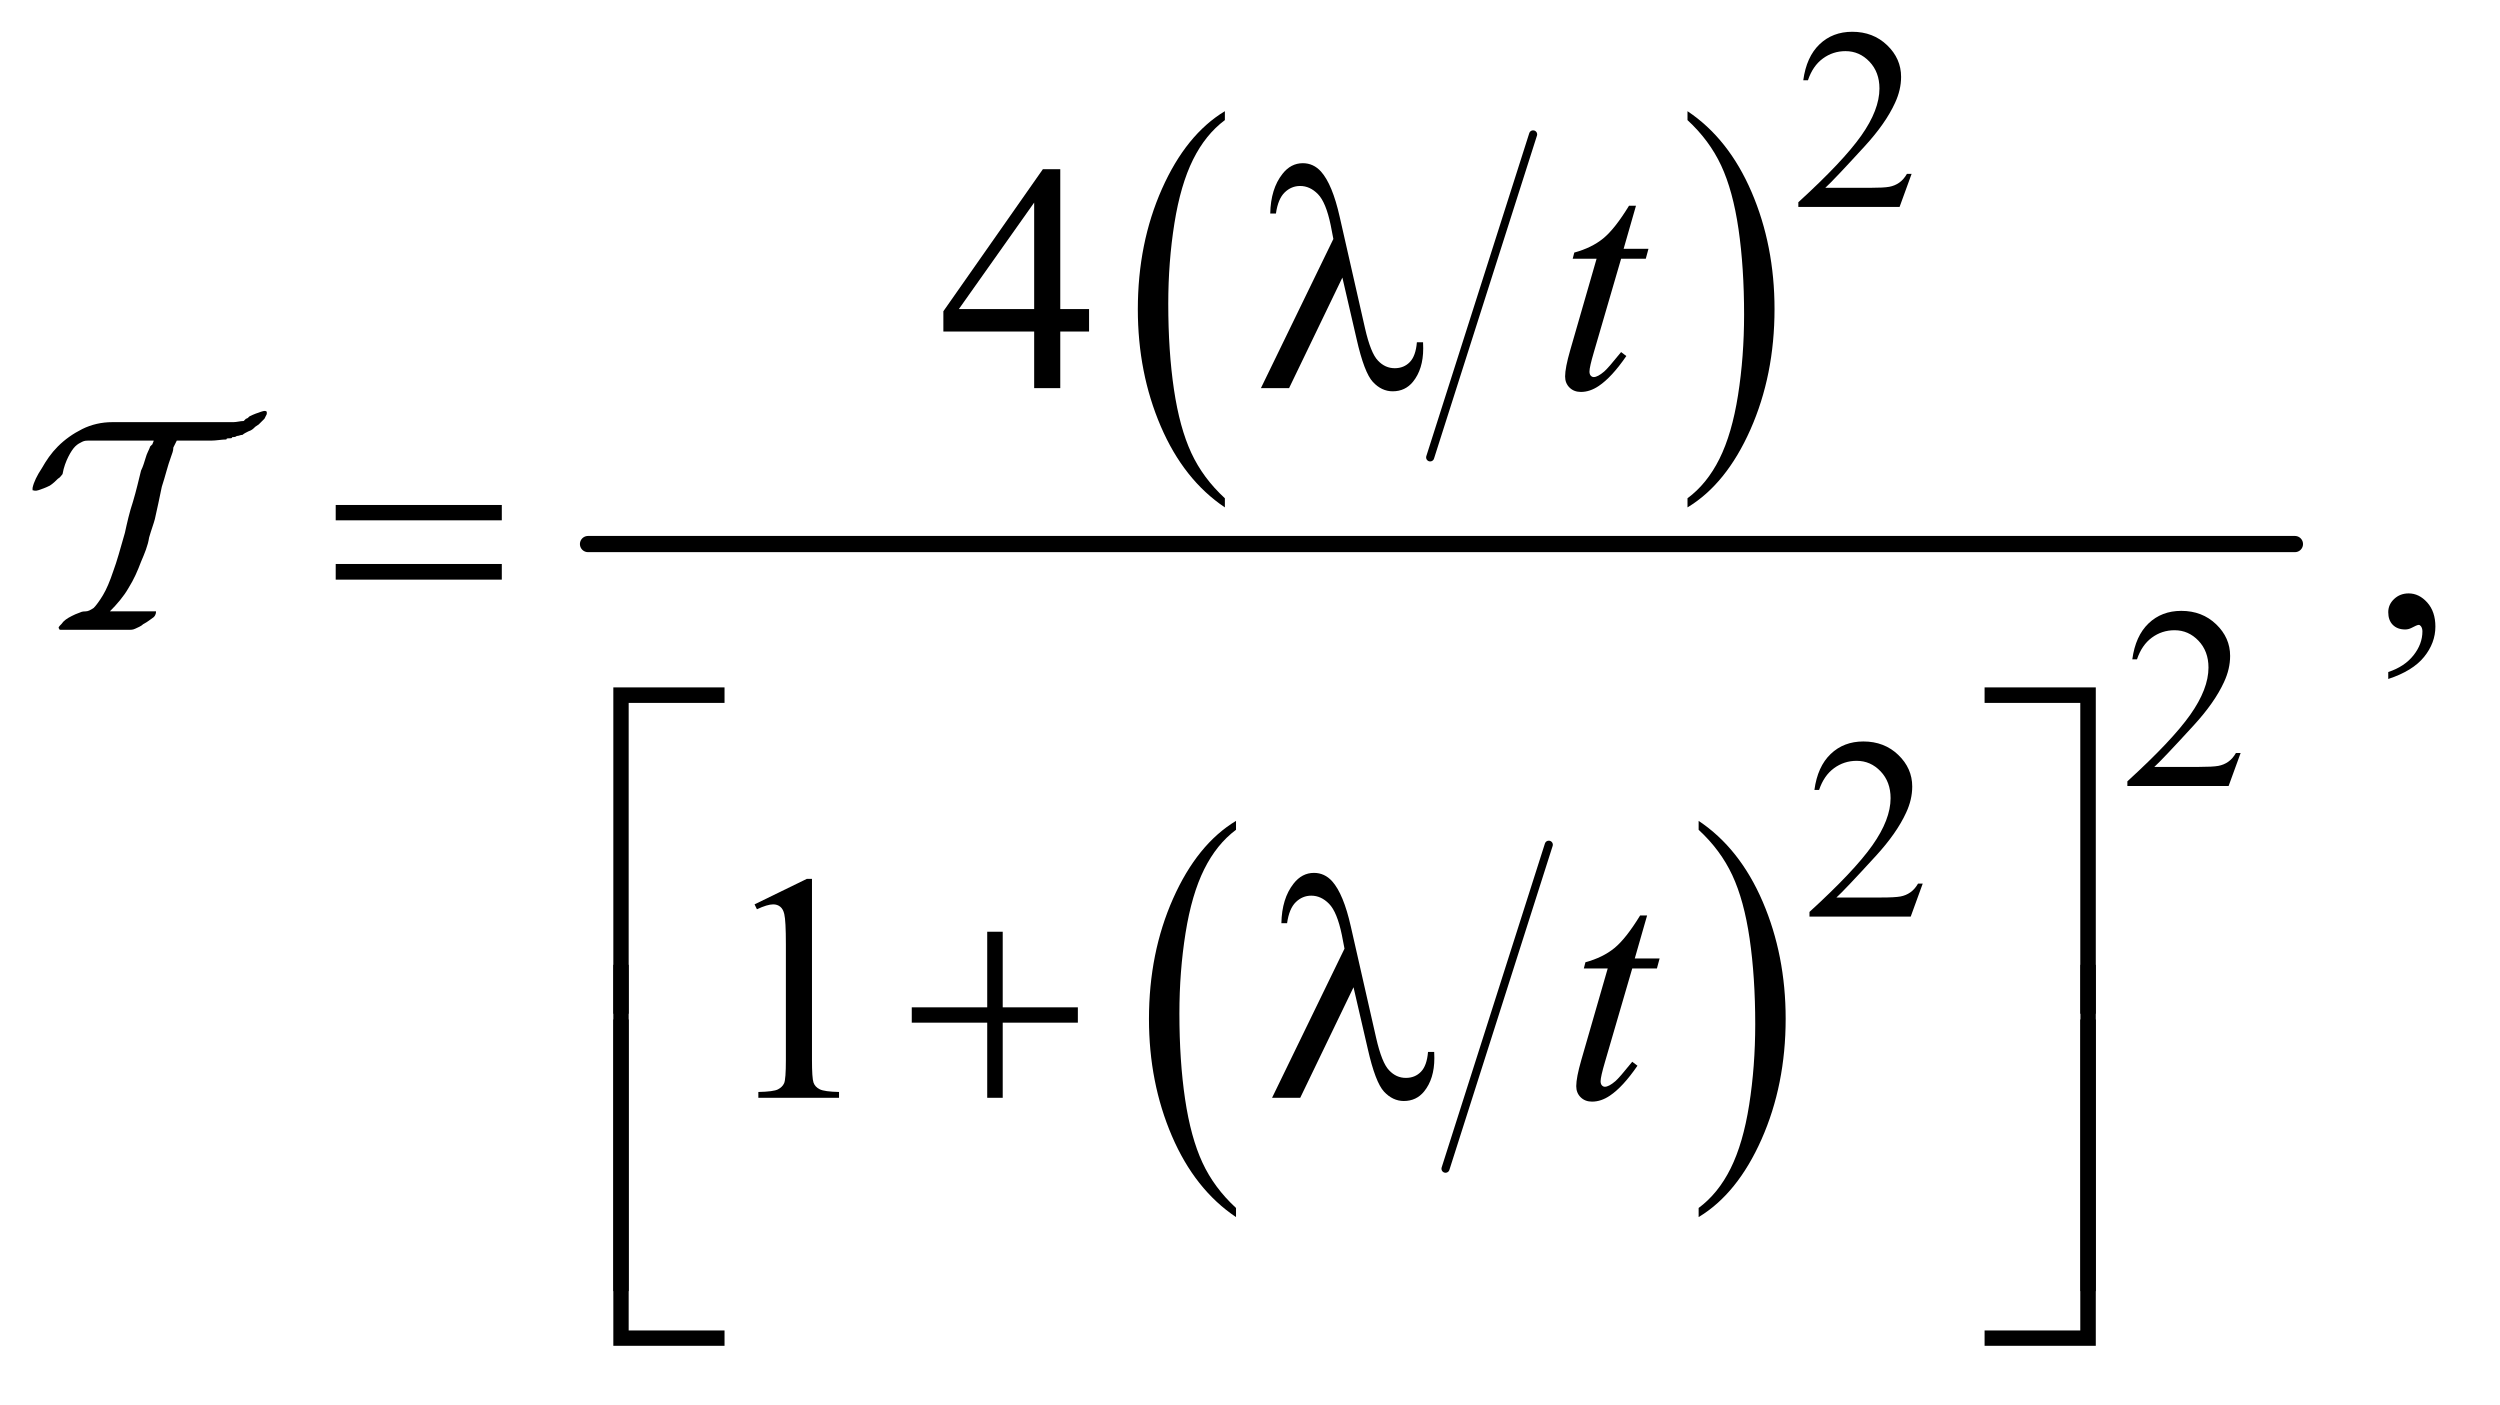
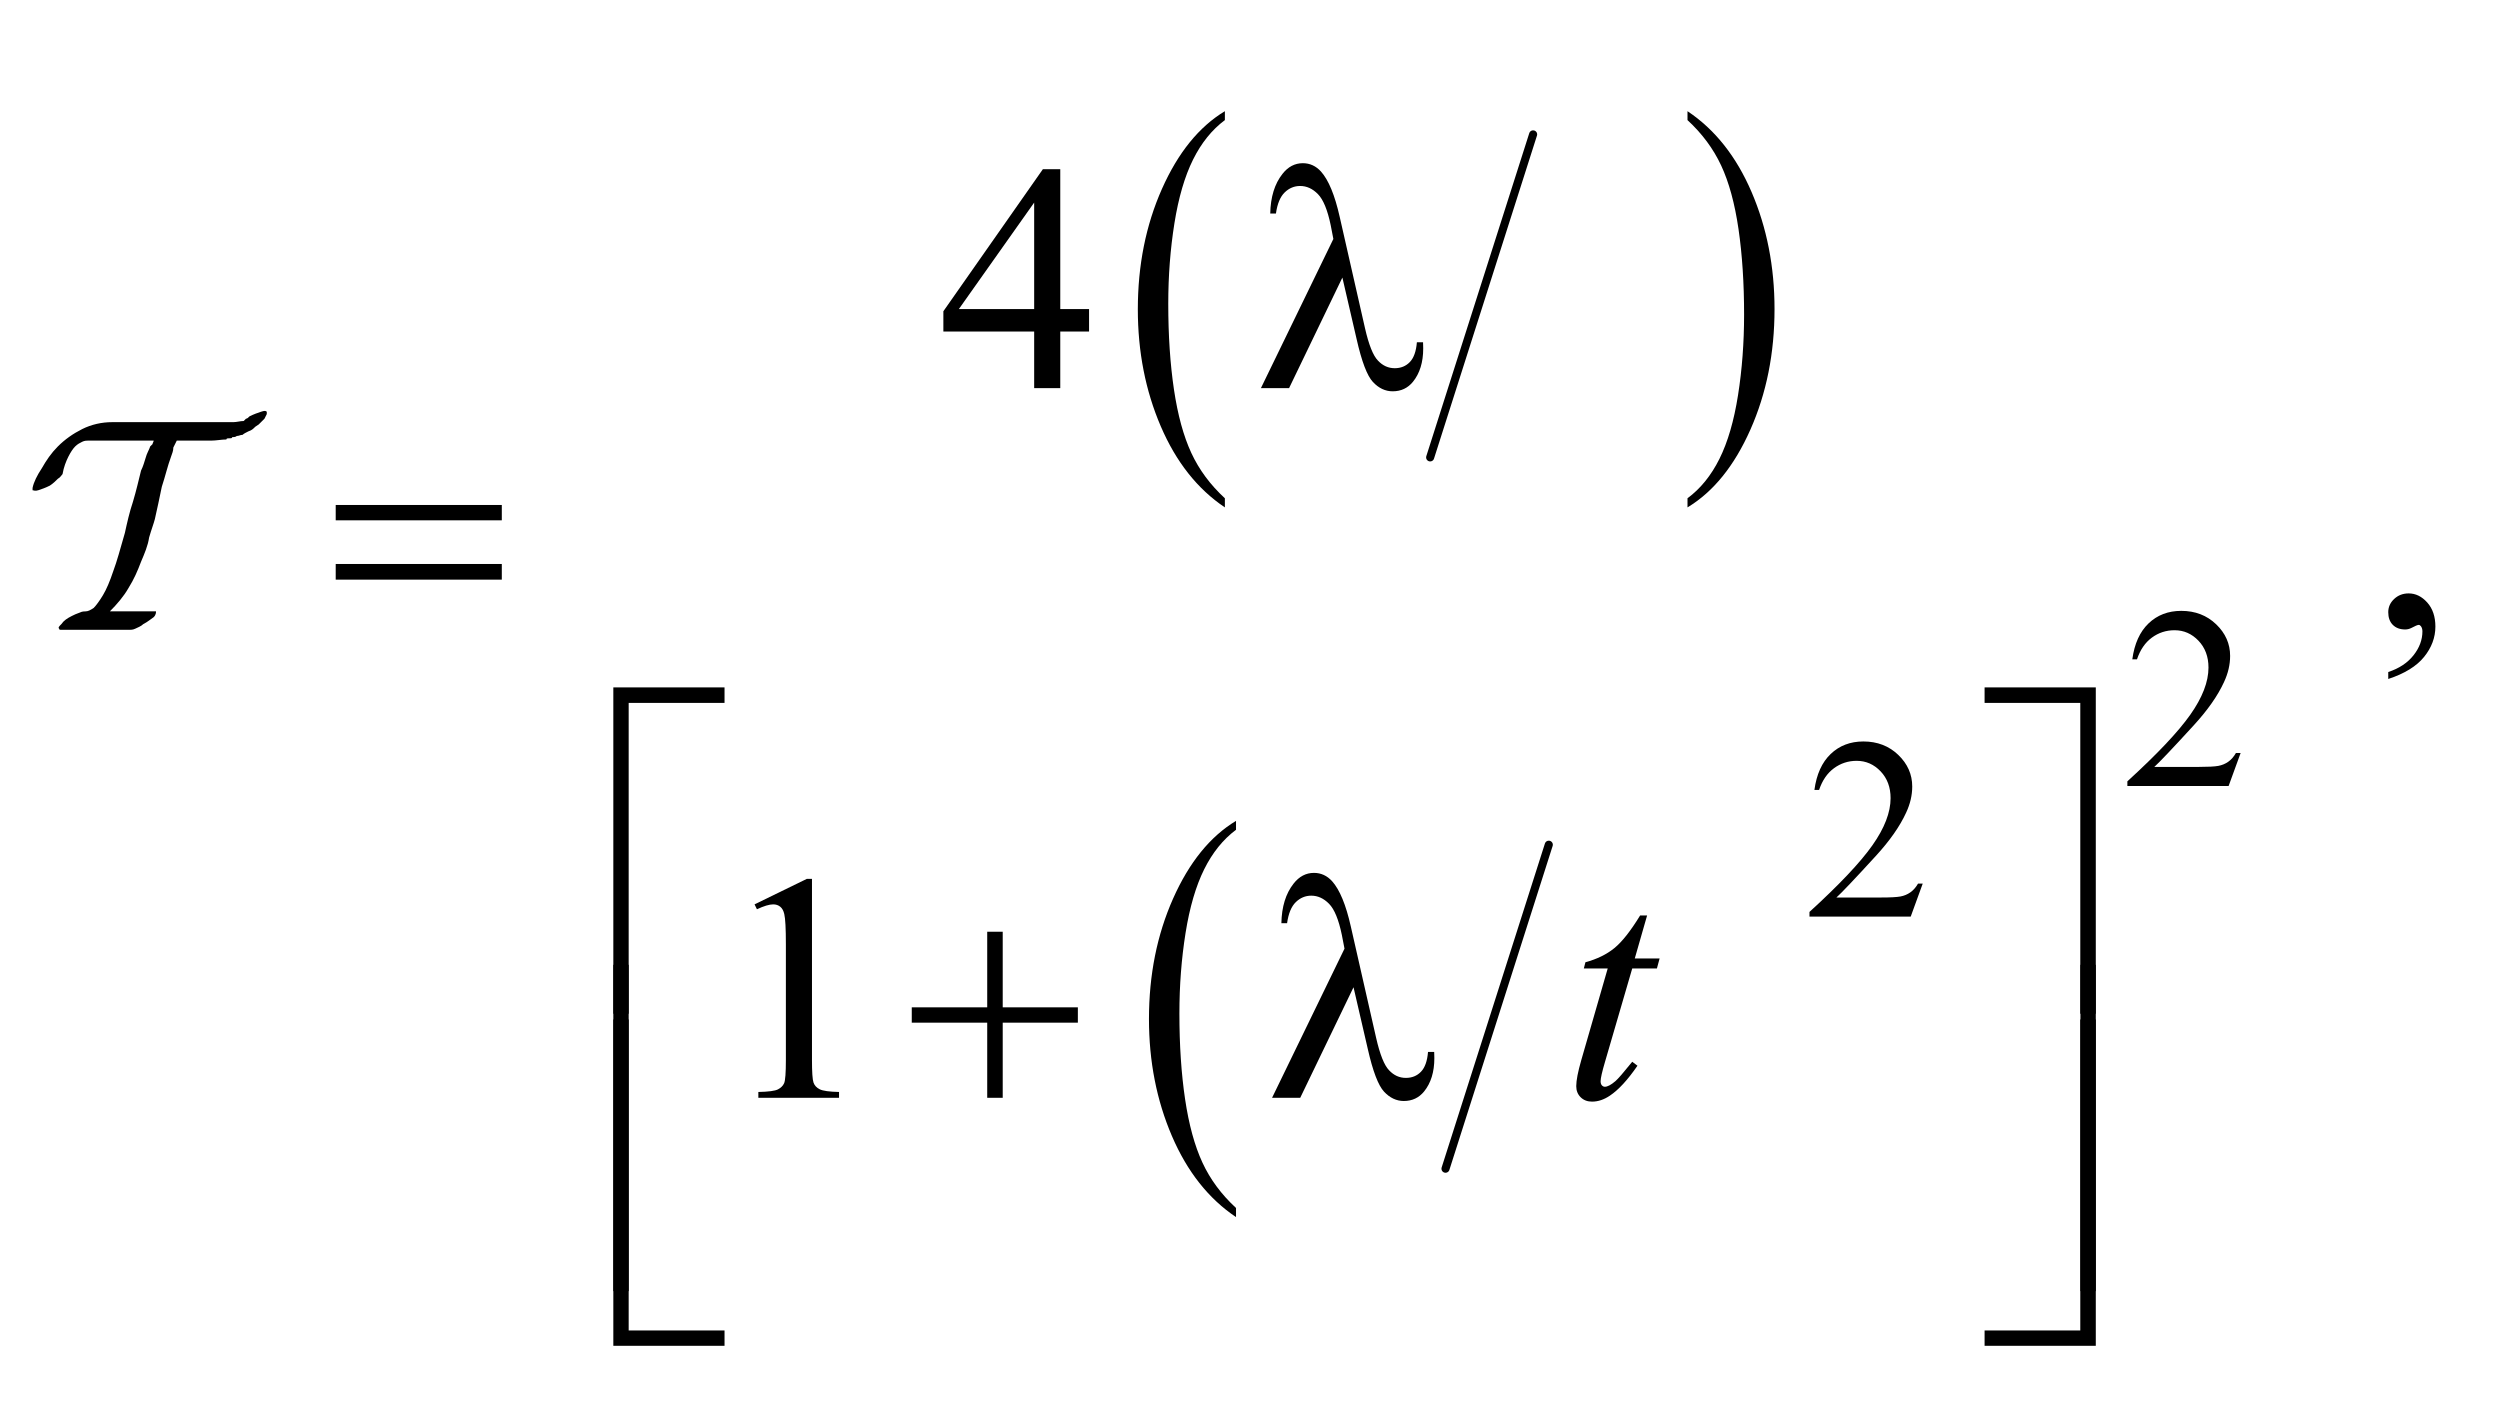
<svg xmlns="http://www.w3.org/2000/svg" stroke-dasharray="none" shape-rendering="auto" font-family="'Dialog'" text-rendering="auto" width="121" fill-opacity="1" color-interpolation="auto" color-rendering="auto" preserveAspectRatio="xMidYMid meet" font-size="12px" viewBox="0 0 121 68" fill="black" stroke="black" image-rendering="auto" stroke-miterlimit="10" stroke-linecap="square" stroke-linejoin="miter" font-style="normal" stroke-width="1" height="68" stroke-dashoffset="0" font-weight="normal" stroke-opacity="1">
  <defs id="genericDefs" />
  <g>
    <defs id="defs1">
      <clipPath clipPathUnits="userSpaceOnUse" id="clipPath1">
        <path d="M0.099 2.693 L76.394 2.693 L76.394 45.319 L0.099 45.319 L0.099 2.693 Z" />
      </clipPath>
      <clipPath clipPathUnits="userSpaceOnUse" id="clipPath2">
        <path d="M3.159 86.051 L3.159 1447.886 L2440.699 1447.886 L2440.699 86.051 Z" />
      </clipPath>
      <clipPath clipPathUnits="userSpaceOnUse" id="clipPath3">
        <path d="M-1 -12.612 L-1 30.013 L75.295 30.013 L75.295 -12.612 Z" />
      </clipPath>
    </defs>
    <g stroke-width="8" transform="scale(1.576,1.576) translate(-0.099,-2.693) matrix(0.031,0,0,0.031,0,0)" stroke-linejoin="round" stroke-linecap="round">
      <line y2="540" fill="none" x1="1522" clip-path="url(#clipPath2)" x2="1420" y1="220" />
    </g>
    <g transform="matrix(0.049,0,0,0.049,-0.156,-4.244)">
      <path d="M1213.062 578.781 L1213.062 587.797 Q1172.406 560.516 1149.742 507.703 Q1127.078 454.891 1127.078 392.125 Q1127.078 326.828 1150.914 273.18 Q1174.75 219.531 1213.062 196.438 L1213.062 205.25 Q1193.906 219.531 1181.602 244.305 Q1169.297 269.078 1163.219 307.188 Q1157.141 345.297 1157.141 386.656 Q1157.141 433.484 1162.75 471.273 Q1168.359 509.062 1179.883 533.945 Q1191.406 558.828 1213.062 578.781 Z" stroke="none" clip-path="url(#clipPath2)" />
    </g>
    <g transform="matrix(0.049,0,0,0.049,-0.156,-4.244)">
      <path d="M1670.016 205.25 L1670.016 196.438 Q1710.656 223.516 1733.32 276.32 Q1755.984 329.125 1755.984 391.906 Q1755.984 457.203 1732.156 510.953 Q1708.328 564.703 1670.016 587.797 L1670.016 578.781 Q1689.328 564.5 1701.633 539.727 Q1713.938 514.953 1719.93 476.945 Q1725.922 438.938 1725.922 397.375 Q1725.922 350.75 1720.398 312.852 Q1714.875 274.953 1703.266 250.078 Q1691.656 225.203 1670.016 205.25 Z" stroke="none" clip-path="url(#clipPath2)" />
    </g>
    <g stroke-width="8" transform="matrix(0.049,0,0,0.049,-0.156,-4.244)" stroke-linejoin="round" stroke-linecap="round">
      <line y2="1241" fill="none" x1="1533" clip-path="url(#clipPath2)" x2="1431" y1="921" />
    </g>
    <g transform="matrix(0.049,0,0,0.049,-0.156,-4.244)">
      <path d="M1224.062 1279.781 L1224.062 1288.797 Q1183.406 1261.516 1160.742 1208.703 Q1138.078 1155.891 1138.078 1093.125 Q1138.078 1027.828 1161.914 974.18 Q1185.75 920.531 1224.062 897.438 L1224.062 906.25 Q1204.906 920.531 1192.602 945.305 Q1180.297 970.078 1174.219 1008.188 Q1168.141 1046.297 1168.141 1087.656 Q1168.141 1134.484 1173.75 1172.273 Q1179.359 1210.062 1190.883 1234.945 Q1202.406 1259.828 1224.062 1279.781 Z" stroke="none" clip-path="url(#clipPath2)" />
    </g>
    <g transform="matrix(0.049,0,0,0.049,-0.156,-4.244)">
-       <path d="M1681.016 906.25 L1681.016 897.438 Q1721.656 924.516 1744.32 977.32 Q1766.984 1030.125 1766.984 1092.906 Q1766.984 1158.203 1743.156 1211.953 Q1719.328 1265.703 1681.016 1288.797 L1681.016 1279.781 Q1700.328 1265.5 1712.633 1240.727 Q1724.938 1215.953 1730.93 1177.945 Q1736.922 1139.938 1736.922 1098.375 Q1736.922 1051.75 1731.398 1013.852 Q1725.875 975.953 1714.266 951.078 Q1702.656 926.203 1681.016 906.25 Z" stroke="none" clip-path="url(#clipPath2)" />
-     </g>
+       </g>
    <g stroke-width="16" transform="matrix(0.049,0,0,0.049,-0.156,-4.244)" stroke-linejoin="round" stroke-linecap="round">
-       <line y2="624" fill="none" x1="584" clip-path="url(#clipPath2)" x2="2270" y1="624" />
-     </g>
+       </g>
    <g transform="matrix(0.049,0,0,0.049,-0.156,-4.244)">
-       <path d="M1891.375 258.375 L1879.5 291 L1779.5 291 L1779.5 286.375 Q1823.625 246.125 1841.625 220.625 Q1859.625 195.125 1859.625 174 Q1859.625 157.875 1849.75 147.5 Q1839.875 137.125 1826.125 137.125 Q1813.625 137.125 1803.688 144.438 Q1793.75 151.75 1789 165.875 L1784.375 165.875 Q1787.5 142.75 1800.438 130.375 Q1813.375 118 1832.75 118 Q1853.375 118 1867.188 131.25 Q1881 144.5 1881 162.5 Q1881 175.375 1875 188.25 Q1865.75 208.5 1845 231.125 Q1813.875 265.125 1806.125 272.125 L1850.375 272.125 Q1863.875 272.125 1869.312 271.125 Q1874.75 270.125 1879.125 267.062 Q1883.5 264 1886.75 258.375 L1891.375 258.375 Z" stroke="none" clip-path="url(#clipPath2)" />
-     </g>
+       </g>
    <g transform="matrix(0.049,0,0,0.049,-0.156,-4.244)">
      <path d="M2216.375 830.375 L2204.5 863 L2104.5 863 L2104.5 858.375 Q2148.625 818.125 2166.625 792.625 Q2184.625 767.125 2184.625 746 Q2184.625 729.875 2174.75 719.5 Q2164.875 709.125 2151.125 709.125 Q2138.625 709.125 2128.688 716.438 Q2118.75 723.75 2114 737.875 L2109.375 737.875 Q2112.5 714.75 2125.438 702.375 Q2138.375 690 2157.75 690 Q2178.375 690 2192.188 703.25 Q2206 716.5 2206 734.5 Q2206 747.375 2200 760.25 Q2190.75 780.5 2170 803.125 Q2138.875 837.125 2131.125 844.125 L2175.375 844.125 Q2188.875 844.125 2194.312 843.125 Q2199.75 842.125 2204.125 839.062 Q2208.5 836 2211.75 830.375 L2216.375 830.375 Z" stroke="none" clip-path="url(#clipPath2)" />
    </g>
    <g transform="matrix(0.049,0,0,0.049,-0.156,-4.244)">
      <path d="M1902.375 959.375 L1890.5 992 L1790.5 992 L1790.5 987.375 Q1834.625 947.125 1852.625 921.625 Q1870.625 896.125 1870.625 875 Q1870.625 858.875 1860.75 848.5 Q1850.875 838.125 1837.125 838.125 Q1824.625 838.125 1814.688 845.438 Q1804.75 852.75 1800 866.875 L1795.375 866.875 Q1798.5 843.75 1811.438 831.375 Q1824.375 819 1843.75 819 Q1864.375 819 1878.188 832.25 Q1892 845.5 1892 863.5 Q1892 876.375 1886 889.25 Q1876.75 909.5 1856 932.125 Q1824.875 966.125 1817.125 973.125 L1861.375 973.125 Q1874.875 973.125 1880.312 972.125 Q1885.75 971.125 1890.125 968.062 Q1894.5 965 1897.75 959.375 L1902.375 959.375 Z" stroke="none" clip-path="url(#clipPath2)" />
    </g>
    <g transform="matrix(0.049,0,0,0.049,-0.156,-4.244)">
      <path d="M1078.906 391.875 L1078.906 414.062 L1050.469 414.062 L1050.469 470 L1024.688 470 L1024.688 414.062 L935 414.062 L935 394.062 L1033.281 253.75 L1050.469 253.75 L1050.469 391.875 L1078.906 391.875 ZM1024.688 391.875 L1024.688 286.719 L950.312 391.875 L1024.688 391.875 Z" stroke="none" clip-path="url(#clipPath2)" />
    </g>
    <g transform="matrix(0.049,0,0,0.049,-0.156,-4.244)">
      <path d="M2362.188 757.281 L2362.188 750.406 Q2378.281 745.094 2387.109 733.922 Q2395.938 722.75 2395.938 710.25 Q2395.938 707.281 2394.531 705.25 Q2393.438 703.844 2392.344 703.844 Q2390.625 703.844 2384.844 706.969 Q2382.031 708.375 2378.906 708.375 Q2371.25 708.375 2366.719 703.844 Q2362.188 699.312 2362.188 691.344 Q2362.188 683.688 2368.047 678.219 Q2373.906 672.75 2382.344 672.75 Q2392.656 672.75 2400.703 681.734 Q2408.75 690.719 2408.75 705.562 Q2408.75 721.656 2397.578 735.484 Q2386.406 749.312 2362.188 757.281 Z" stroke="none" clip-path="url(#clipPath2)" />
    </g>
    <g transform="matrix(0.049,0,0,0.049,-0.156,-4.244)">
      <path d="M748.5 979.906 L800.062 954.75 L805.219 954.75 L805.219 1133.656 Q805.219 1151.469 806.703 1155.844 Q808.188 1160.219 812.875 1162.562 Q817.562 1164.906 831.938 1165.219 L831.938 1171 L752.25 1171 L752.25 1165.219 Q767.25 1164.906 771.625 1162.641 Q776 1160.375 777.719 1156.547 Q779.438 1152.719 779.438 1133.656 L779.438 1019.281 Q779.438 996.156 777.875 989.594 Q776.781 984.594 773.891 982.25 Q771 979.906 766.938 979.906 Q761.156 979.906 750.844 984.75 L748.5 979.906 Z" stroke="none" clip-path="url(#clipPath2)" />
    </g>
    <g transform="matrix(0.049,0,0,0.049,-0.156,-4.244)">
-       <path d="M1619.125 289.844 L1606.938 332.344 L1631.469 332.344 L1628.812 342.188 L1604.438 342.188 L1577.562 434.375 Q1573.188 449.219 1573.188 453.594 Q1573.188 456.25 1574.438 457.656 Q1575.688 459.062 1577.406 459.062 Q1581.312 459.062 1587.719 453.594 Q1591.469 450.469 1604.438 434.375 L1609.594 438.281 Q1595.219 459.219 1582.406 467.812 Q1573.656 473.75 1564.75 473.75 Q1557.875 473.75 1553.5 469.453 Q1549.125 465.156 1549.125 458.438 Q1549.125 450 1554.125 432.656 L1580.219 342.188 L1556.625 342.188 L1558.188 336.094 Q1575.375 331.406 1586.781 322.109 Q1598.188 312.812 1612.25 289.844 L1619.125 289.844 Z" stroke="none" clip-path="url(#clipPath2)" />
-     </g>
+       </g>
    <g transform="matrix(0.049,0,0,0.049,-0.156,-4.244)">
      <path d="M1630.125 990.844 L1617.938 1033.344 L1642.469 1033.344 L1639.812 1043.188 L1615.438 1043.188 L1588.562 1135.375 Q1584.188 1150.219 1584.188 1154.594 Q1584.188 1157.25 1585.438 1158.656 Q1586.688 1160.062 1588.406 1160.062 Q1592.312 1160.062 1598.719 1154.594 Q1602.469 1151.469 1615.438 1135.375 L1620.594 1139.281 Q1606.219 1160.219 1593.406 1168.812 Q1584.656 1174.75 1575.75 1174.75 Q1568.875 1174.75 1564.5 1170.453 Q1560.125 1166.156 1560.125 1159.438 Q1560.125 1151 1565.125 1133.656 L1591.219 1043.188 L1567.625 1043.188 L1569.188 1037.094 Q1586.375 1032.406 1597.781 1023.109 Q1609.188 1013.812 1623.25 990.844 L1630.125 990.844 Z" stroke="none" clip-path="url(#clipPath2)" />
    </g>
    <g transform="matrix(0.049,0,0,0.049,-0.156,-4.244)">
      <path d="M1329.125 360.781 L1276.469 470 L1248.656 470 L1320.219 322.656 L1317.562 308.906 Q1312.875 286.406 1304.984 278.359 Q1297.094 270.312 1287.406 270.312 Q1278.656 270.312 1272.094 276.719 Q1265.531 283.125 1263.5 297.5 L1257.875 297.5 Q1258.344 273.125 1269.906 258.438 Q1278.188 247.812 1290.062 247.812 Q1300.531 247.812 1308.031 256.094 Q1319.281 268.75 1326.469 300.781 L1351.469 410.781 Q1357.094 435.469 1364.281 442.812 Q1371.312 450.312 1380.844 450.312 Q1389.906 450.312 1395.766 444.219 Q1401.625 438.125 1402.719 424.688 L1408.812 424.688 Q1408.969 428.75 1408.969 430.781 Q1408.969 451.25 1398.812 463.75 Q1391.156 473.125 1378.812 473.125 Q1367.875 473.125 1359.281 463.906 Q1350.688 454.688 1343.188 421.562 L1329.125 360.781 Z" stroke="none" clip-path="url(#clipPath2)" />
    </g>
    <g transform="matrix(0.049,0,0,0.049,-0.156,-4.244)">
      <path d="M334.781 585.406 L498.844 585.406 L498.844 600.562 L334.781 600.562 L334.781 585.406 ZM334.781 643.688 L498.844 643.688 L498.844 659.156 L334.781 659.156 L334.781 643.688 Z" stroke="none" clip-path="url(#clipPath2)" />
    </g>
    <g transform="matrix(0.049,0,0,0.049,-0.156,-4.244)">
      <path d="M624.156 1087.938 L609 1087.938 L609 765.594 L718.844 765.594 L718.844 780.906 L624.156 780.906 L624.156 1087.938 ZM1963.469 765.594 L2073.312 765.594 L2073.312 1087.938 L2058 1087.938 L2058 780.906 L1963.469 780.906 L1963.469 765.594 Z" stroke="none" clip-path="url(#clipPath2)" />
    </g>
    <g transform="matrix(0.049,0,0,0.049,-0.156,-4.244)">
      <path d="M978.312 1006.938 L993.625 1006.938 L993.625 1081.625 L1067.844 1081.625 L1067.844 1096.781 L993.625 1096.781 L993.625 1171 L978.312 1171 L978.312 1096.781 L903.781 1096.781 L903.781 1081.625 L978.312 1081.625 L978.312 1006.938 ZM1340.125 1061.781 L1287.469 1171 L1259.656 1171 L1331.219 1023.656 L1328.562 1009.906 Q1323.875 987.406 1315.984 979.359 Q1308.094 971.312 1298.406 971.312 Q1289.656 971.312 1283.094 977.719 Q1276.531 984.125 1274.5 998.5 L1268.875 998.5 Q1269.344 974.125 1280.906 959.438 Q1289.188 948.812 1301.062 948.812 Q1311.531 948.812 1319.031 957.094 Q1330.281 969.75 1337.469 1001.781 L1362.469 1111.781 Q1368.094 1136.469 1375.281 1143.812 Q1382.312 1151.312 1391.844 1151.312 Q1400.906 1151.312 1406.766 1145.219 Q1412.625 1139.125 1413.719 1125.688 L1419.812 1125.688 Q1419.969 1129.75 1419.969 1131.781 Q1419.969 1152.25 1409.812 1164.75 Q1402.156 1174.125 1389.812 1174.125 Q1378.875 1174.125 1370.281 1164.906 Q1361.688 1155.688 1354.188 1122.562 L1340.125 1061.781 Z" stroke="none" clip-path="url(#clipPath2)" />
    </g>
    <g transform="matrix(0.049,0,0,0.049,-0.156,-4.244)">
      <path d="M624.156 1361.938 L609 1361.938 L609 1039.594 L624.156 1039.594 L624.156 1361.938 ZM2058.156 1039.594 L2073.312 1039.594 L2073.312 1361.938 L2058.156 1361.938 L2058.156 1039.594 Z" stroke="none" clip-path="url(#clipPath2)" />
    </g>
    <g transform="matrix(0.049,0,0,0.049,-0.156,-4.244)">
      <path d="M718.844 1415.938 L609 1415.938 L609 1093.594 L624.156 1093.594 L624.156 1400.781 L718.844 1400.781 L718.844 1415.938 ZM2058 1093.594 L2073.312 1093.594 L2073.312 1415.938 L1963.469 1415.938 L1963.469 1400.781 L2058 1400.781 L2058 1093.594 Z" stroke="none" clip-path="url(#clipPath2)" />
    </g>
    <g transform="matrix(1.576,0,0,1.576,1.576,19.874)">
      <path d="M7.193 0.035 C7.157 0 7.122 0 7.016 0.035 C6.909 0.071 6.803 0.106 6.661 0.177 C6.626 0.213 6.591 0.248 6.555 0.248 C6.52 0.283 6.52 0.283 6.484 0.319 C6.378 0.319 6.272 0.354 6.165 0.354 C6.059 0.354 5.917 0.354 5.811 0.354 L4.677 0.354 L2.445 0.354 C2.126 0.354 1.807 0.425 1.524 0.567 C1.24 0.709 0.992 0.886 0.779 1.098 C0.567 1.311 0.425 1.524 0.283 1.772 C0.142 1.984 0.035 2.197 0 2.374 L0 2.445 C0.035 2.445 0.071 2.48 0.177 2.445 C0.283 2.409 0.39 2.374 0.531 2.303 C0.638 2.232 0.709 2.161 0.779 2.091 C0.85 2.055 0.886 1.984 0.921 1.949 C0.957 1.736 1.028 1.559 1.098 1.417 C1.169 1.276 1.24 1.169 1.311 1.098 C1.382 1.028 1.453 0.992 1.524 0.957 C1.595 0.921 1.665 0.921 1.701 0.921 L3.72 0.921 C3.72 0.957 3.685 0.992 3.685 1.028 C3.65 1.063 3.65 1.063 3.614 1.098 C3.579 1.205 3.508 1.311 3.472 1.453 C3.437 1.559 3.402 1.701 3.331 1.843 C3.26 2.126 3.189 2.445 3.083 2.799 C2.976 3.118 2.905 3.437 2.835 3.756 C2.693 4.252 2.587 4.642 2.48 4.925 C2.374 5.244 2.268 5.492 2.161 5.669 C2.055 5.846 1.949 5.988 1.878 6.059 C1.772 6.13 1.701 6.165 1.63 6.165 C1.595 6.165 1.524 6.165 1.453 6.201 C1.347 6.236 1.276 6.272 1.205 6.307 C1.063 6.378 0.957 6.449 0.886 6.555 C0.815 6.626 0.779 6.661 0.815 6.697 C0.815 6.732 0.85 6.732 0.886 6.732 L2.976 6.732 C3.012 6.732 3.083 6.732 3.154 6.697 C3.224 6.661 3.331 6.626 3.402 6.555 C3.543 6.484 3.614 6.413 3.72 6.343 C3.791 6.272 3.791 6.201 3.791 6.165 C3.791 6.165 3.756 6.165 3.72 6.165 L2.374 6.165 C2.587 5.953 2.799 5.705 2.941 5.457 C3.118 5.173 3.224 4.925 3.331 4.642 C3.437 4.394 3.543 4.146 3.579 3.898 C3.65 3.65 3.72 3.472 3.756 3.331 C3.827 3.012 3.898 2.693 3.969 2.339 C4.075 2.02 4.146 1.701 4.252 1.417 C4.287 1.311 4.323 1.24 4.323 1.134 C4.358 1.063 4.394 0.992 4.429 0.921 L5.067 0.921 C5.173 0.921 5.315 0.921 5.492 0.921 C5.634 0.921 5.811 0.886 5.953 0.886 C5.953 0.85 5.988 0.85 6.059 0.85 C6.095 0.85 6.13 0.85 6.13 0.815 C6.165 0.815 6.236 0.815 6.272 0.779 C6.343 0.779 6.378 0.744 6.449 0.744 C6.484 0.709 6.555 0.673 6.626 0.638 C6.732 0.602 6.768 0.567 6.839 0.496 L6.945 0.425 C6.98 0.39 7.016 0.354 7.051 0.319 C7.087 0.283 7.122 0.248 7.122 0.248 L7.193 0.106 C7.193 0.106 7.193 0.071 7.193 0.035 Z" stroke="none" clip-path="url(#clipPath3)" />
    </g>
  </g>
</svg>